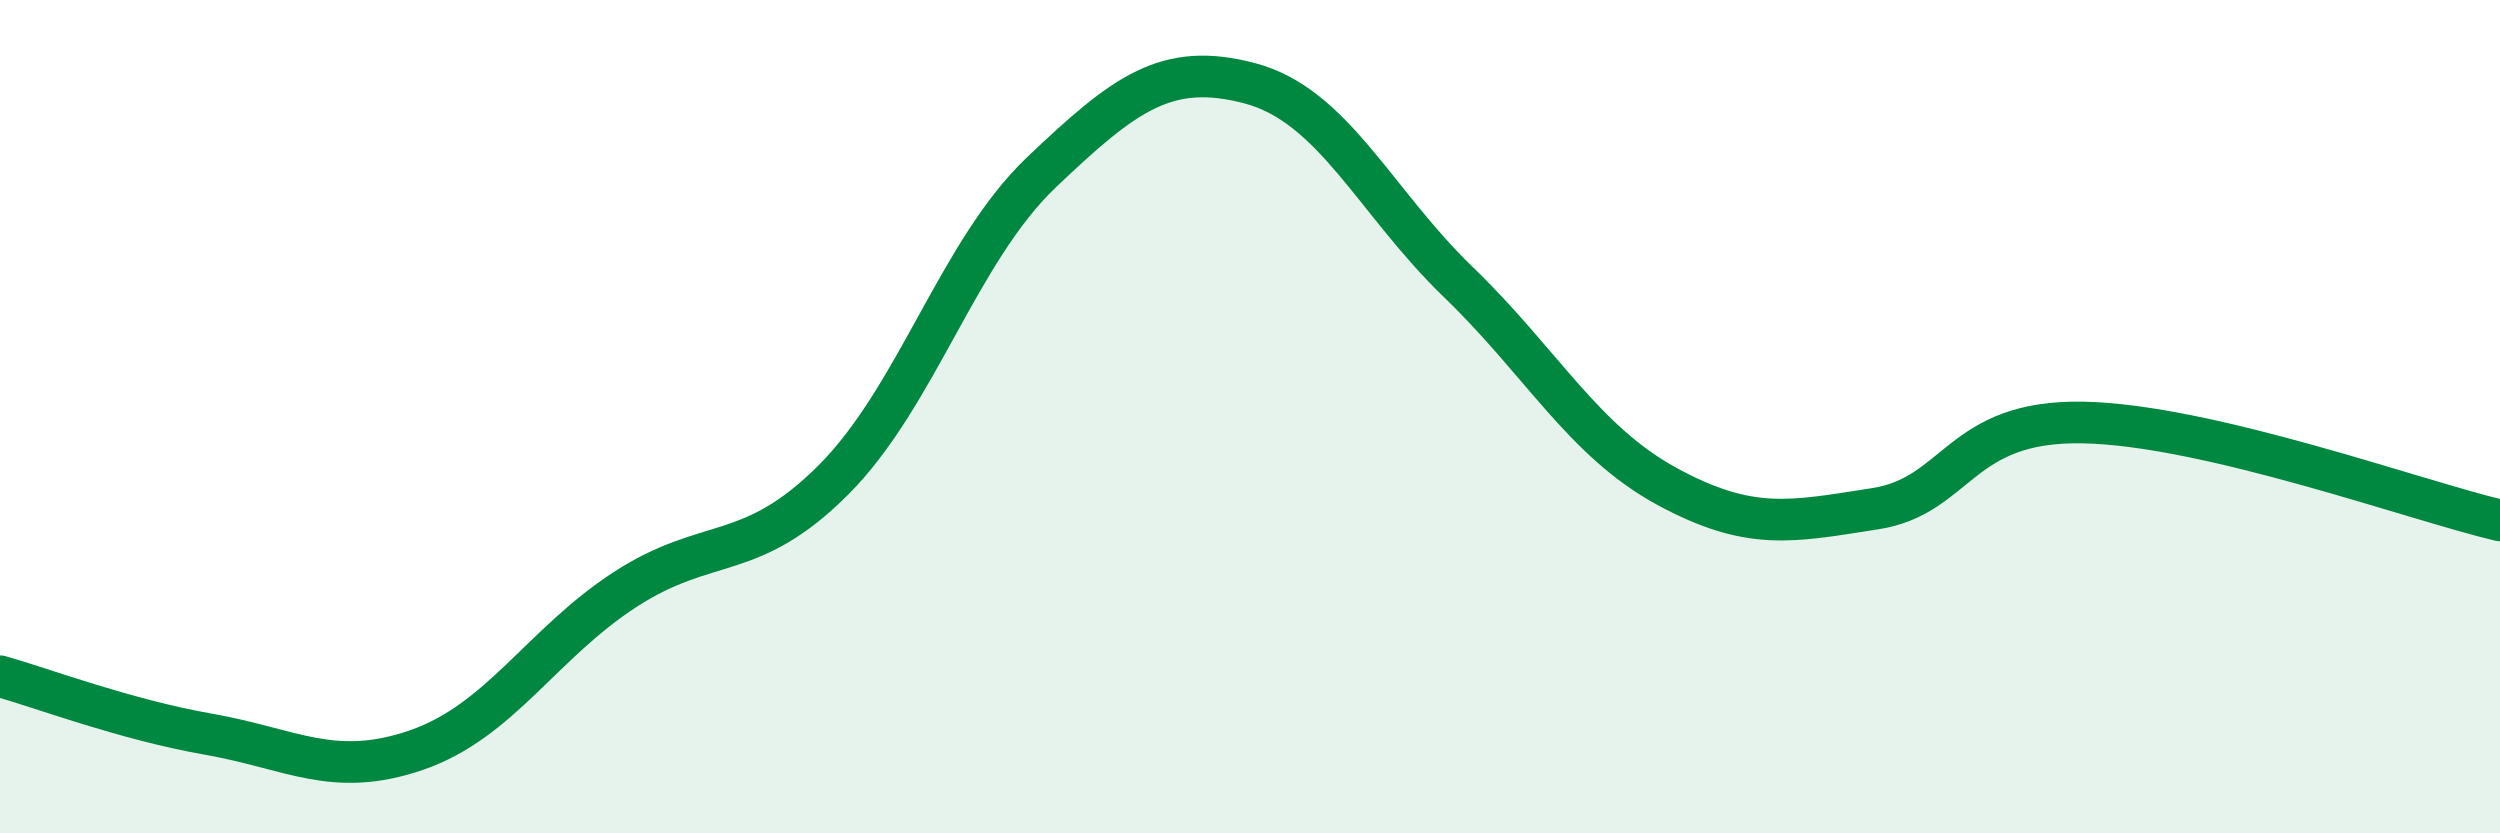
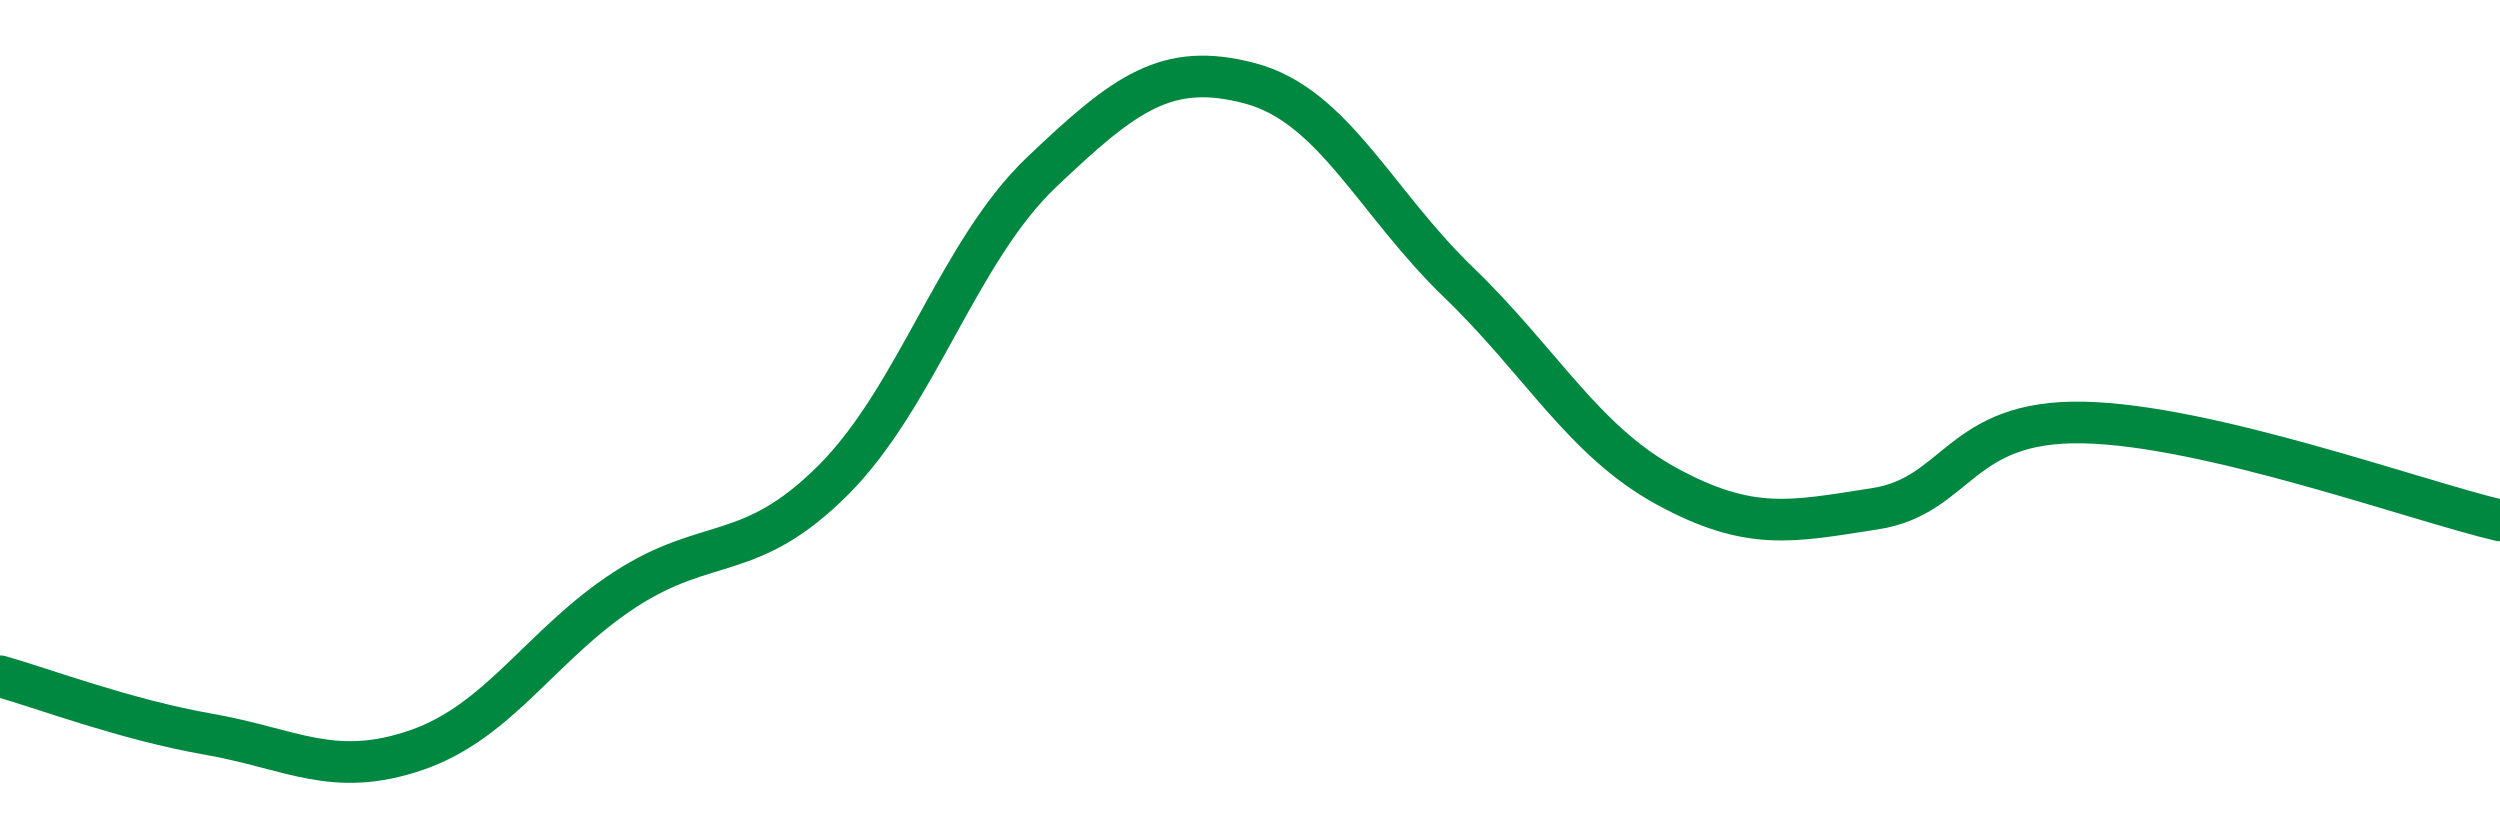
<svg xmlns="http://www.w3.org/2000/svg" width="60" height="20" viewBox="0 0 60 20">
-   <path d="M 0,16.23 C 1,16.51 3,17.27 5,17.62 C 7,17.97 8,18.69 10,18 C 12,17.31 13,15.45 15,14.15 C 17,12.85 18,13.52 20,11.52 C 22,9.52 23,6.03 25,4.13 C 27,2.23 28,1.47 30,2 C 32,2.53 33,4.84 35,6.77 C 37,8.7 38,10.58 40,11.67 C 42,12.76 43,12.52 45,12.21 C 47,11.9 47,10.08 50,10.14 C 53,10.2 58,12.02 60,12.49L60 20L0 20Z" fill="#008740" opacity="0.1" stroke-linecap="round" stroke-linejoin="round" />
  <path d="M 0,16.23 C 1,16.51 3,17.27 5,17.62 C 7,17.97 8,18.69 10,18 C 12,17.31 13,15.45 15,14.15 C 17,12.85 18,13.52 20,11.52 C 22,9.52 23,6.03 25,4.13 C 27,2.23 28,1.47 30,2 C 32,2.53 33,4.84 35,6.77 C 37,8.7 38,10.58 40,11.67 C 42,12.76 43,12.52 45,12.21 C 47,11.9 47,10.08 50,10.14 C 53,10.2 58,12.02 60,12.49" stroke="#008740" stroke-width="1" fill="none" stroke-linecap="round" stroke-linejoin="round" />
</svg>